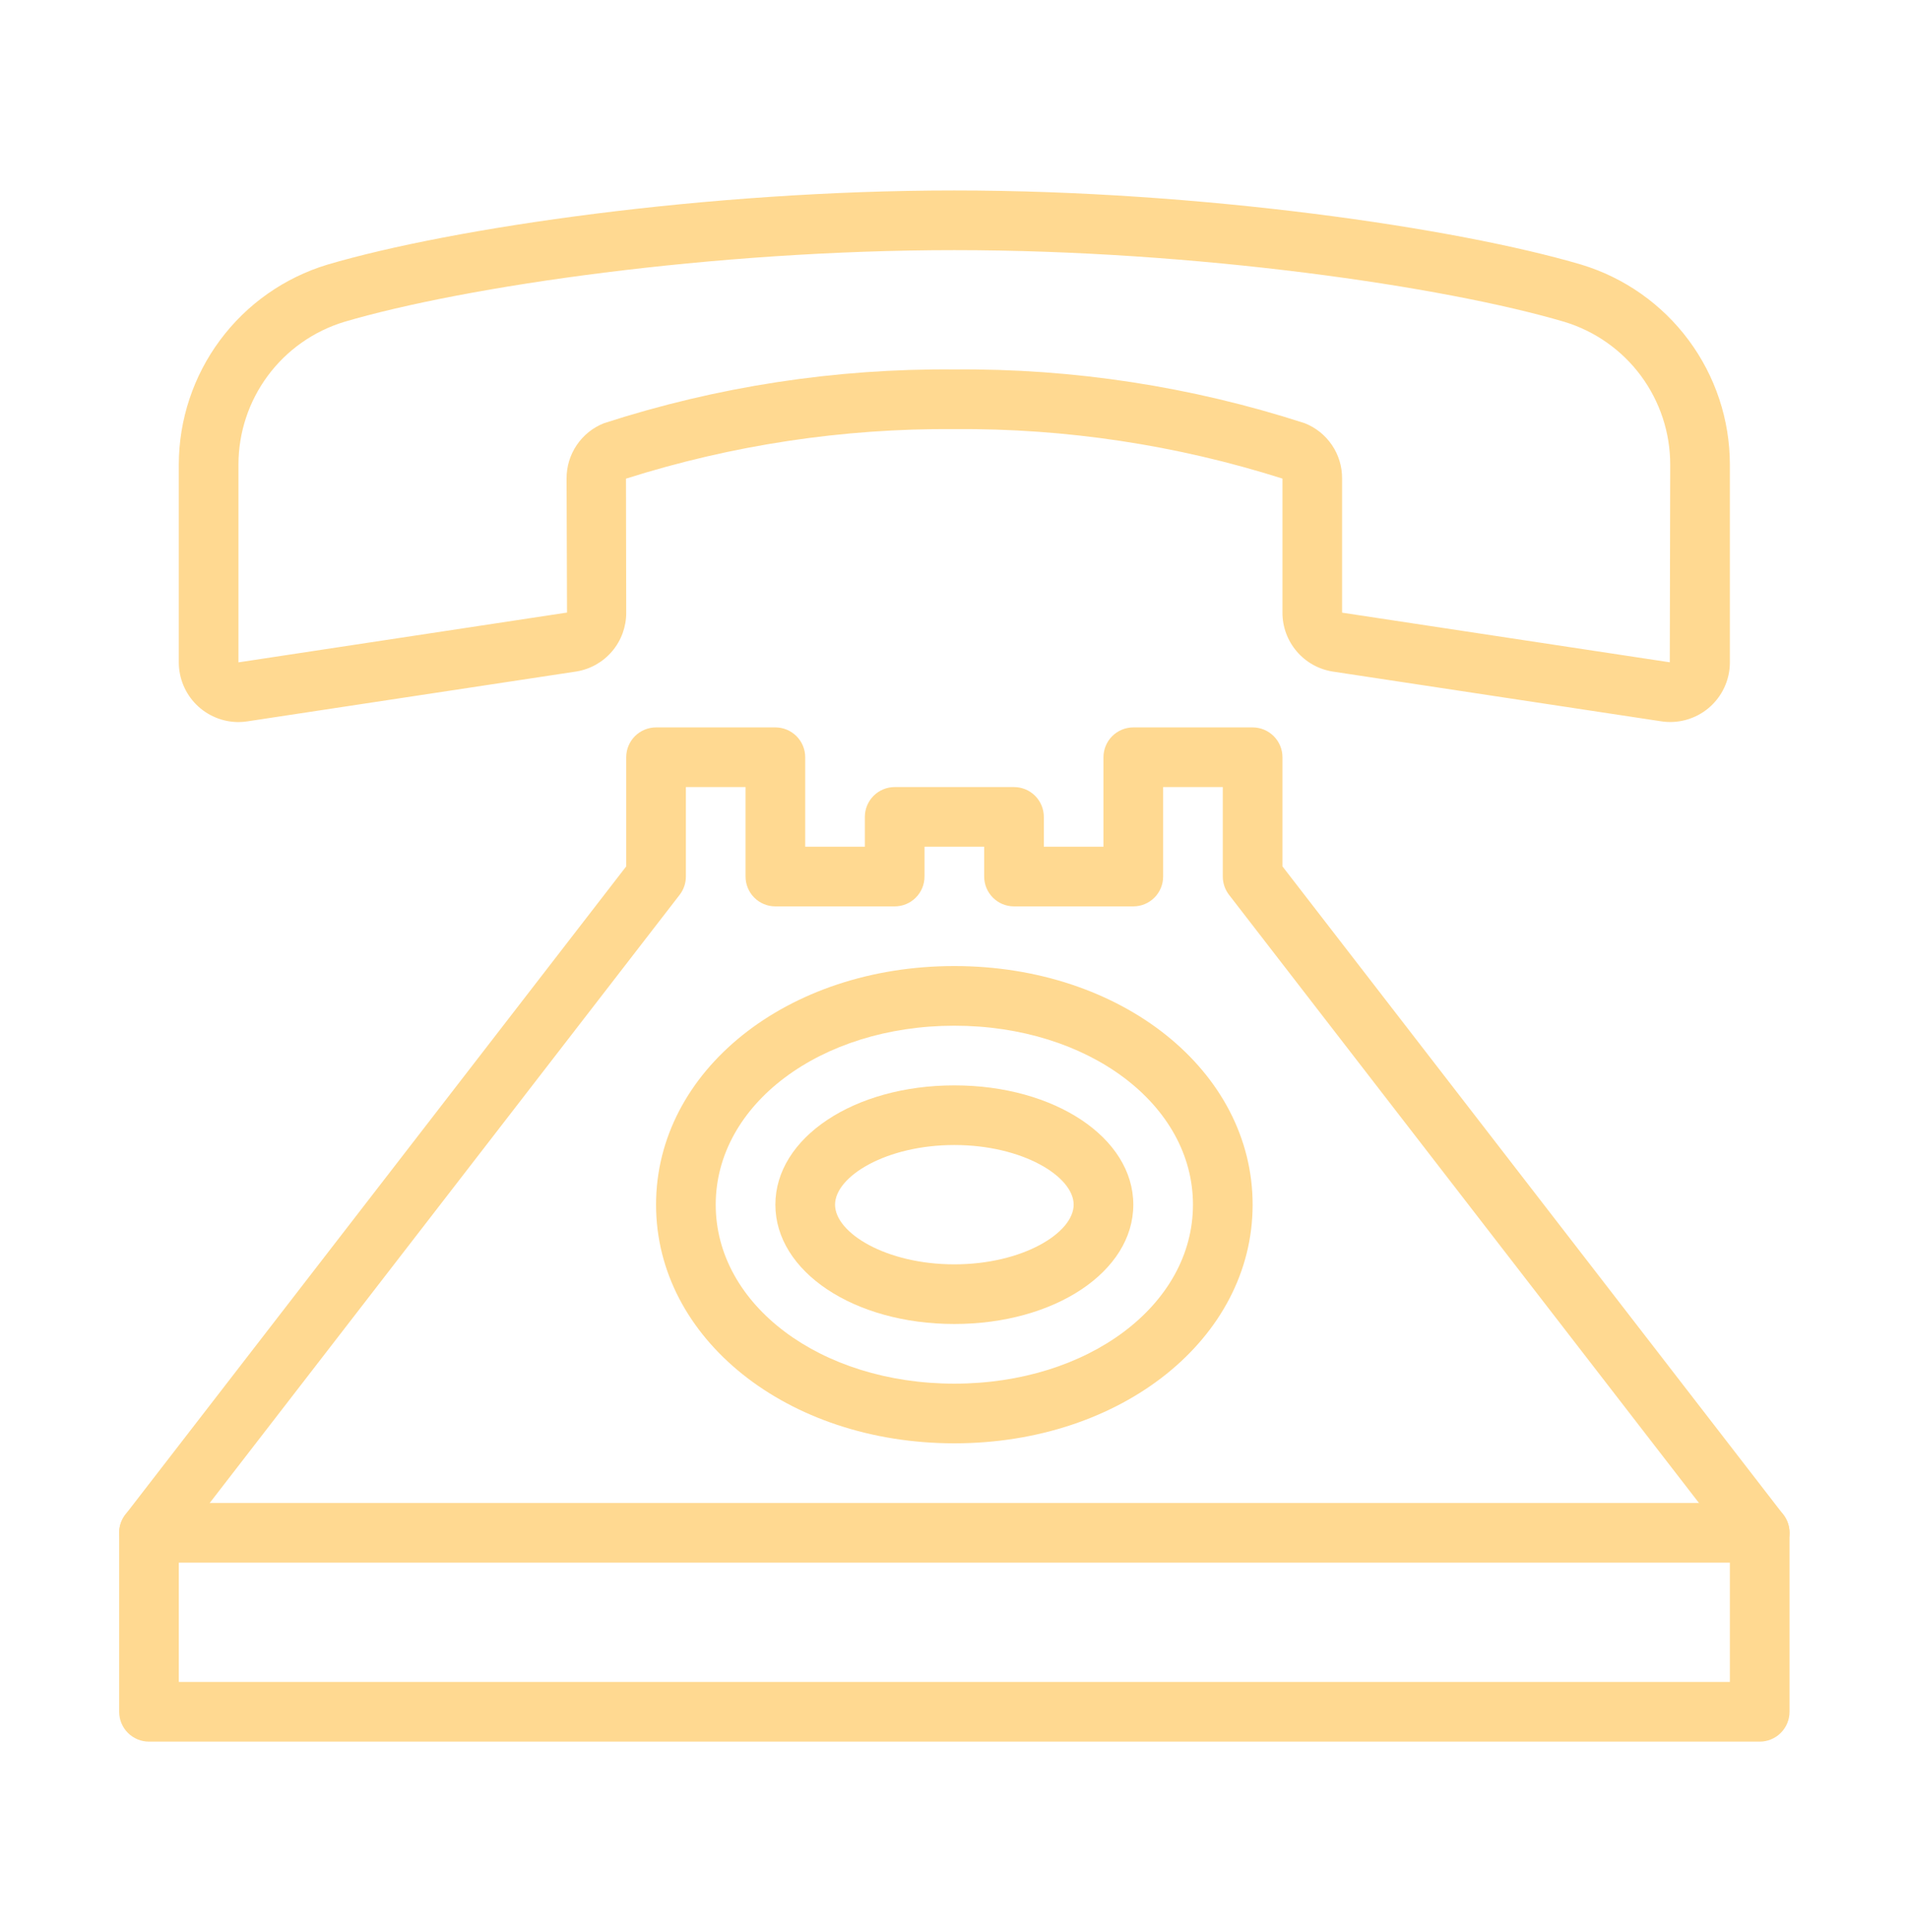
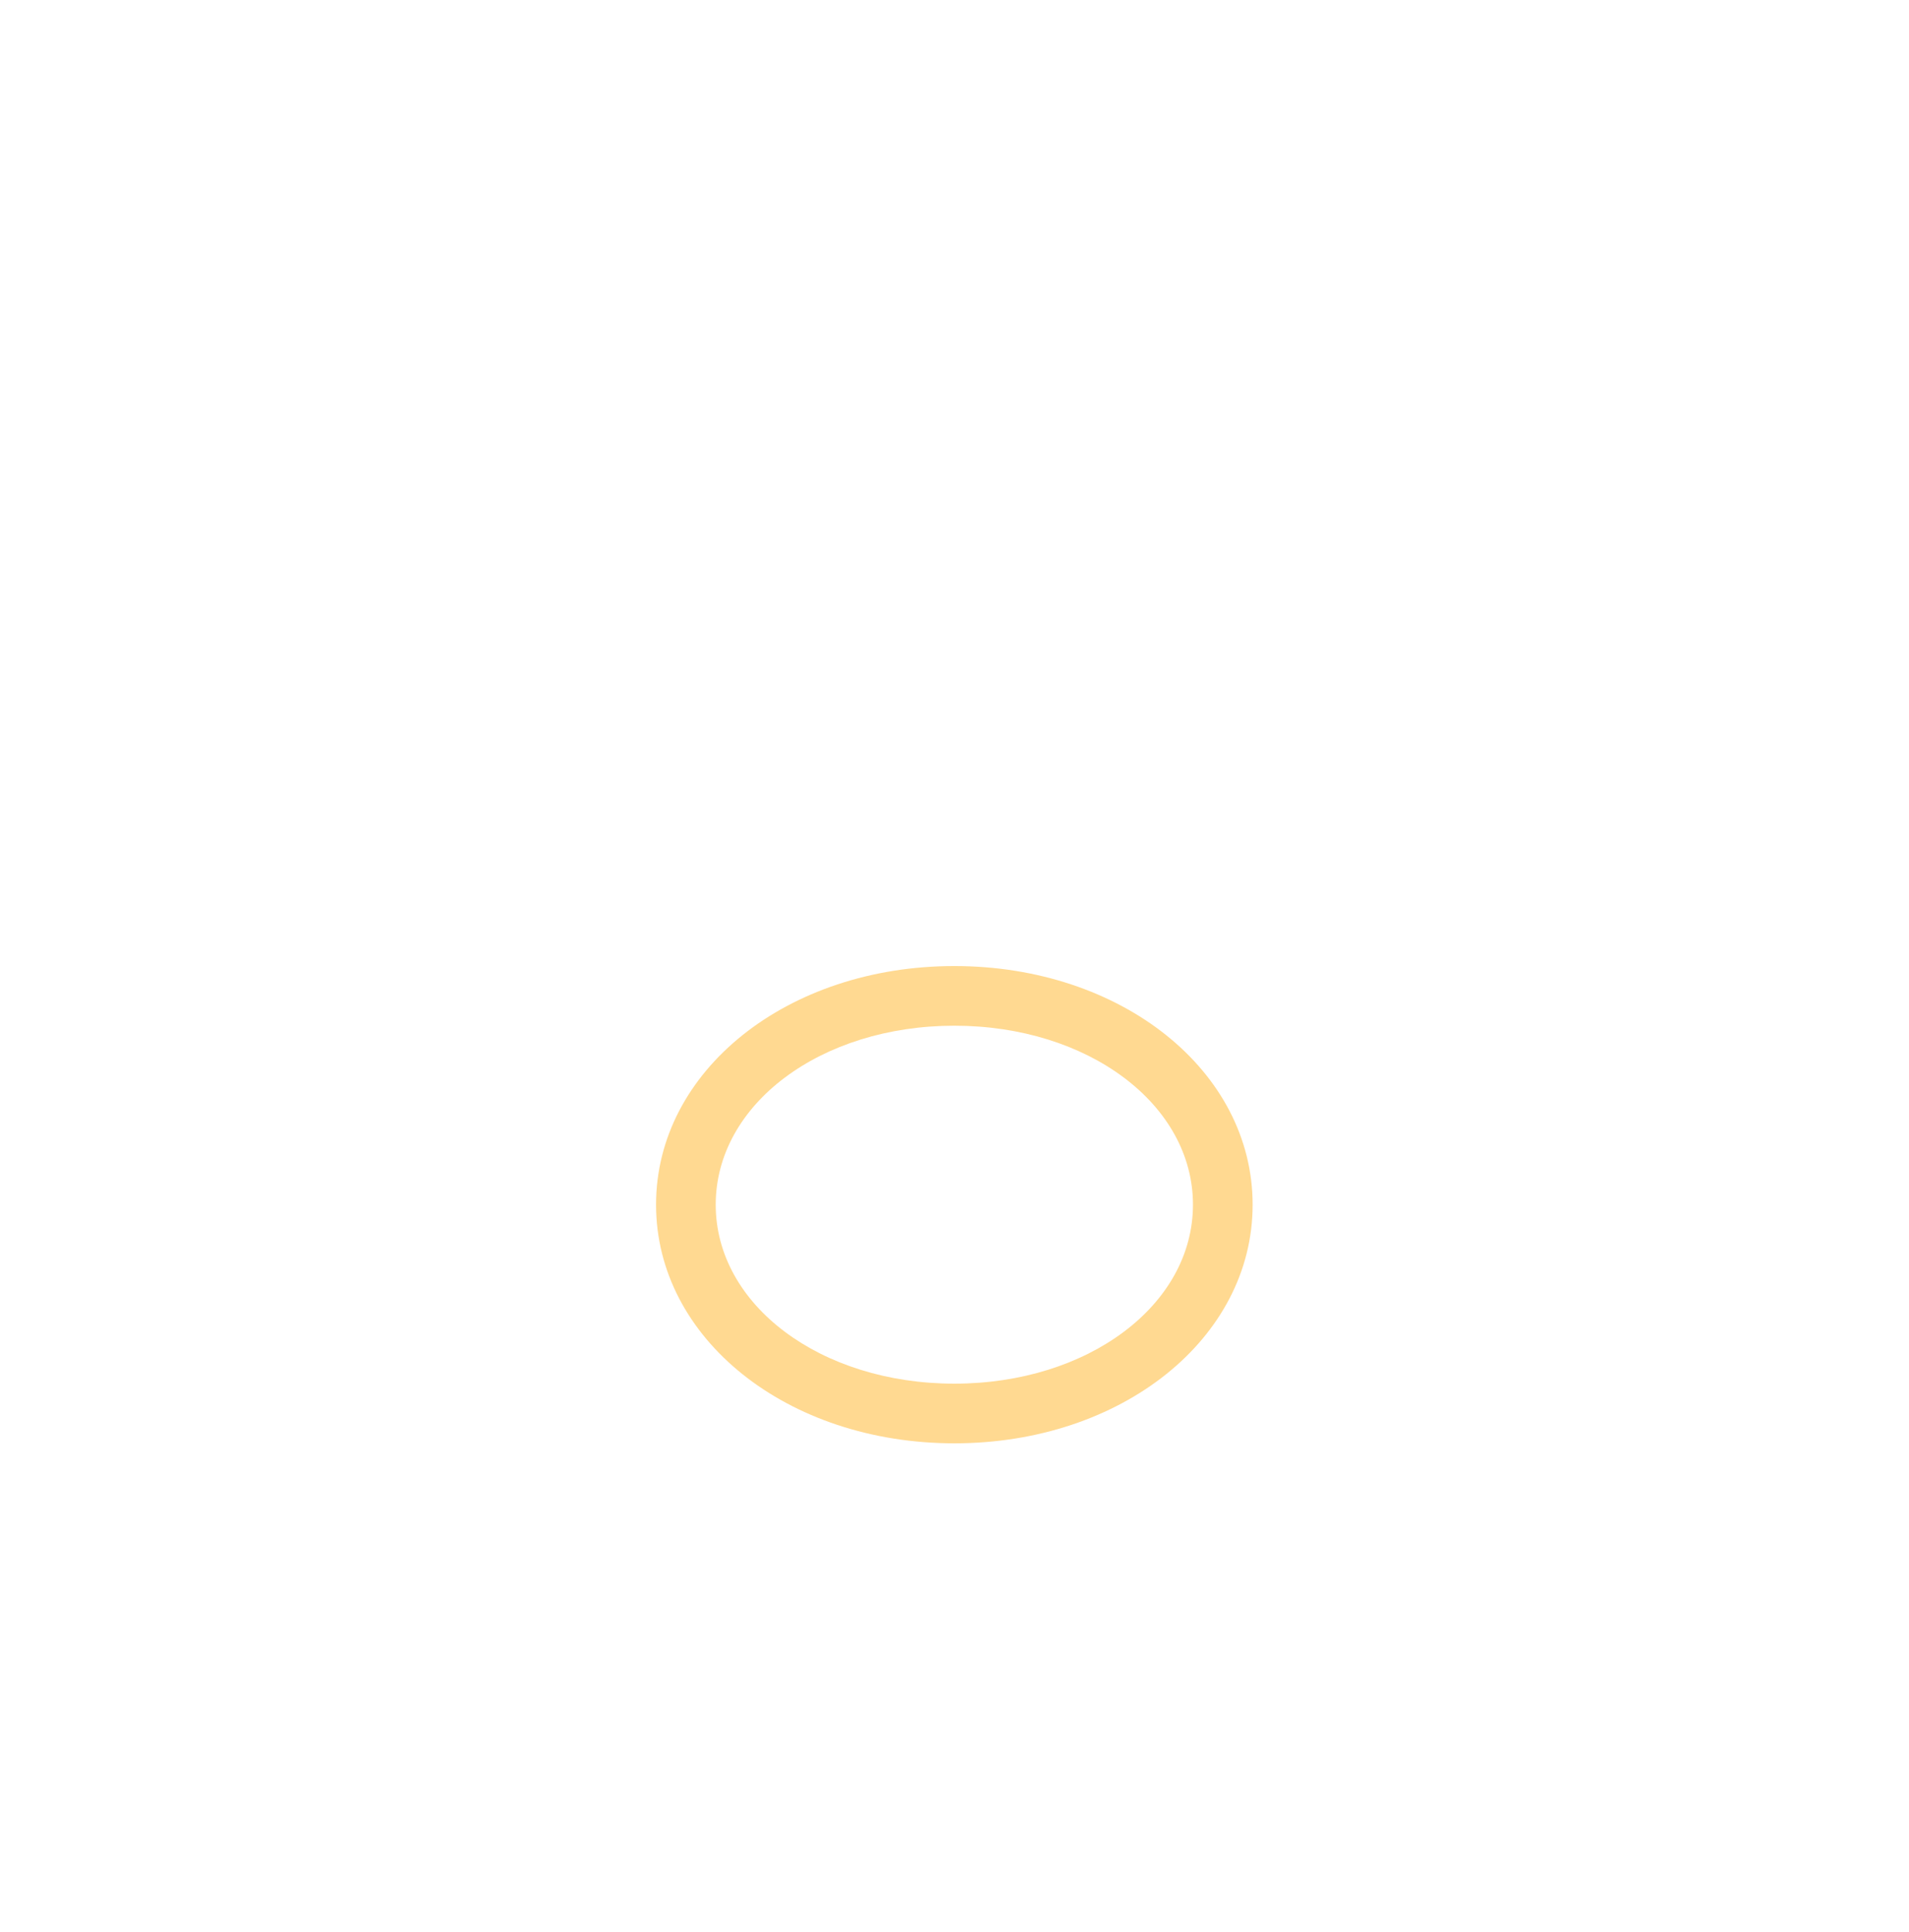
<svg xmlns="http://www.w3.org/2000/svg" width="83" height="84" viewBox="0 0 83 84" fill="none" class="flex-grow-0 flex-shrink-0 w-[83px] h-[83px] relative" preserveAspectRatio="none">
  <path d="M41.493 62.75C34.221 62.75 28.524 58.193 28.524 52.375C28.524 46.557 34.221 42 41.493 42C48.765 42 54.462 46.557 54.462 52.375C54.462 58.193 48.765 62.75 41.493 62.75ZM41.493 44.594C35.676 44.594 31.118 48.012 31.118 52.375C31.118 56.738 35.676 60.156 41.493 60.156C47.311 60.156 51.868 56.738 51.868 52.375C51.868 48.012 47.311 44.594 41.493 44.594Z" fill="#FFD991" />
-   <path d="M41.493 57.562C37.13 57.562 33.712 55.284 33.712 52.375C33.712 49.466 37.13 47.188 41.493 47.188C45.856 47.188 49.274 49.466 49.274 52.375C49.274 55.284 45.856 57.562 41.493 57.562ZM41.493 49.781C38.523 49.781 36.306 51.15 36.306 52.375C36.306 53.6 38.523 54.969 41.493 54.969C44.463 54.969 46.681 53.6 46.681 52.375C46.681 51.15 44.463 49.781 41.493 49.781Z" fill="#FFD991" />
-   <path d="M76.509 67.938H6.478C6.134 67.938 5.804 67.801 5.561 67.558C5.317 67.314 5.181 66.985 5.181 66.641C5.181 66.297 5.317 65.967 5.561 65.724C5.804 65.48 6.134 65.344 6.478 65.344H76.509C76.853 65.344 77.183 65.48 77.426 65.724C77.669 65.967 77.806 66.297 77.806 66.641C77.806 66.985 77.669 67.314 77.426 67.558C77.183 67.801 76.853 67.938 76.509 67.938Z" fill="#FFD991" />
-   <path d="M76.509 75.719H6.478C6.134 75.719 5.804 75.582 5.561 75.339C5.317 75.096 5.181 74.766 5.181 74.422V66.641C5.181 66.354 5.276 66.075 5.451 65.848L27.227 37.667V32.922C27.227 32.578 27.364 32.248 27.607 32.005C27.851 31.762 28.18 31.625 28.524 31.625H33.712C34.056 31.625 34.386 31.762 34.629 32.005C34.872 32.248 35.009 32.578 35.009 32.922V36.812H37.602V35.516C37.602 35.172 37.739 34.842 37.982 34.599C38.226 34.355 38.556 34.219 38.899 34.219H44.087C44.431 34.219 44.761 34.355 45.004 34.599C45.247 34.842 45.384 35.172 45.384 35.516V36.812H47.977V32.922C47.977 32.578 48.114 32.248 48.357 32.005C48.601 31.762 48.931 31.625 49.274 31.625H54.462C54.806 31.625 55.136 31.762 55.379 32.005C55.622 32.248 55.759 32.578 55.759 32.922V37.667L77.535 65.848C77.711 66.075 77.806 66.354 77.806 66.641V74.422C77.806 74.766 77.669 75.096 77.426 75.339C77.183 75.582 76.853 75.719 76.509 75.719ZM7.774 73.125H75.212V67.083L53.435 38.902C53.26 38.675 53.165 38.396 53.165 38.109V34.219H50.571V38.109C50.571 38.453 50.435 38.783 50.191 39.026C49.948 39.27 49.618 39.406 49.274 39.406H44.087C43.743 39.406 43.413 39.27 43.17 39.026C42.927 38.783 42.79 38.453 42.79 38.109V36.812H40.196V38.109C40.196 38.453 40.06 38.783 39.816 39.026C39.573 39.27 39.243 39.406 38.899 39.406H33.712C33.368 39.406 33.038 39.27 32.795 39.026C32.552 38.783 32.415 38.453 32.415 38.109V34.219H29.821V38.109C29.821 38.396 29.726 38.675 29.551 38.902L7.774 67.083V73.125Z" fill="#FFD991" />
-   <path d="M10.363 31.393C9.676 31.391 9.018 31.116 8.532 30.63C8.047 30.143 7.775 29.484 7.774 28.797V20.199C7.777 18.249 8.406 16.352 9.568 14.787C10.73 13.222 12.365 12.072 14.23 11.507C19.658 9.904 30.765 8.281 41.493 8.281C52.221 8.281 63.328 9.904 68.756 11.506C70.622 12.072 72.256 13.222 73.418 14.787C74.581 16.352 75.21 18.249 75.212 20.198V28.797C75.212 29.173 75.13 29.545 74.972 29.887C74.813 30.229 74.582 30.532 74.295 30.776C74.008 31.019 73.671 31.197 73.307 31.297C72.944 31.398 72.564 31.417 72.192 31.355L57.945 29.197C57.335 29.101 56.779 28.79 56.379 28.32C55.978 27.851 55.758 27.253 55.759 26.636V20.807C51.146 19.344 46.332 18.618 41.493 18.656C36.651 18.619 31.832 19.346 27.216 20.81L27.227 26.636C27.229 27.25 27.012 27.845 26.615 28.314C26.218 28.783 25.666 29.095 25.06 29.194L10.776 31.359C10.64 31.382 10.502 31.393 10.363 31.393ZM41.493 10.875C31.011 10.875 20.214 12.444 14.965 13.994C13.635 14.399 12.47 15.22 11.643 16.337C10.815 17.454 10.368 18.808 10.368 20.198V28.797L24.653 26.632L24.634 20.807C24.631 20.288 24.784 19.781 25.075 19.351C25.365 18.921 25.778 18.589 26.261 18.399C31.179 16.805 36.323 16.016 41.493 16.062C46.663 16.016 51.807 16.805 56.725 18.399C57.208 18.589 57.621 18.921 57.912 19.351C58.202 19.78 58.356 20.288 58.352 20.807V26.636L72.599 28.794L72.618 20.198C72.618 18.808 72.171 17.454 71.344 16.337C70.516 15.22 69.352 14.399 68.022 13.994C62.773 12.444 51.975 10.875 41.493 10.875Z" fill="#FFD991" />
</svg>